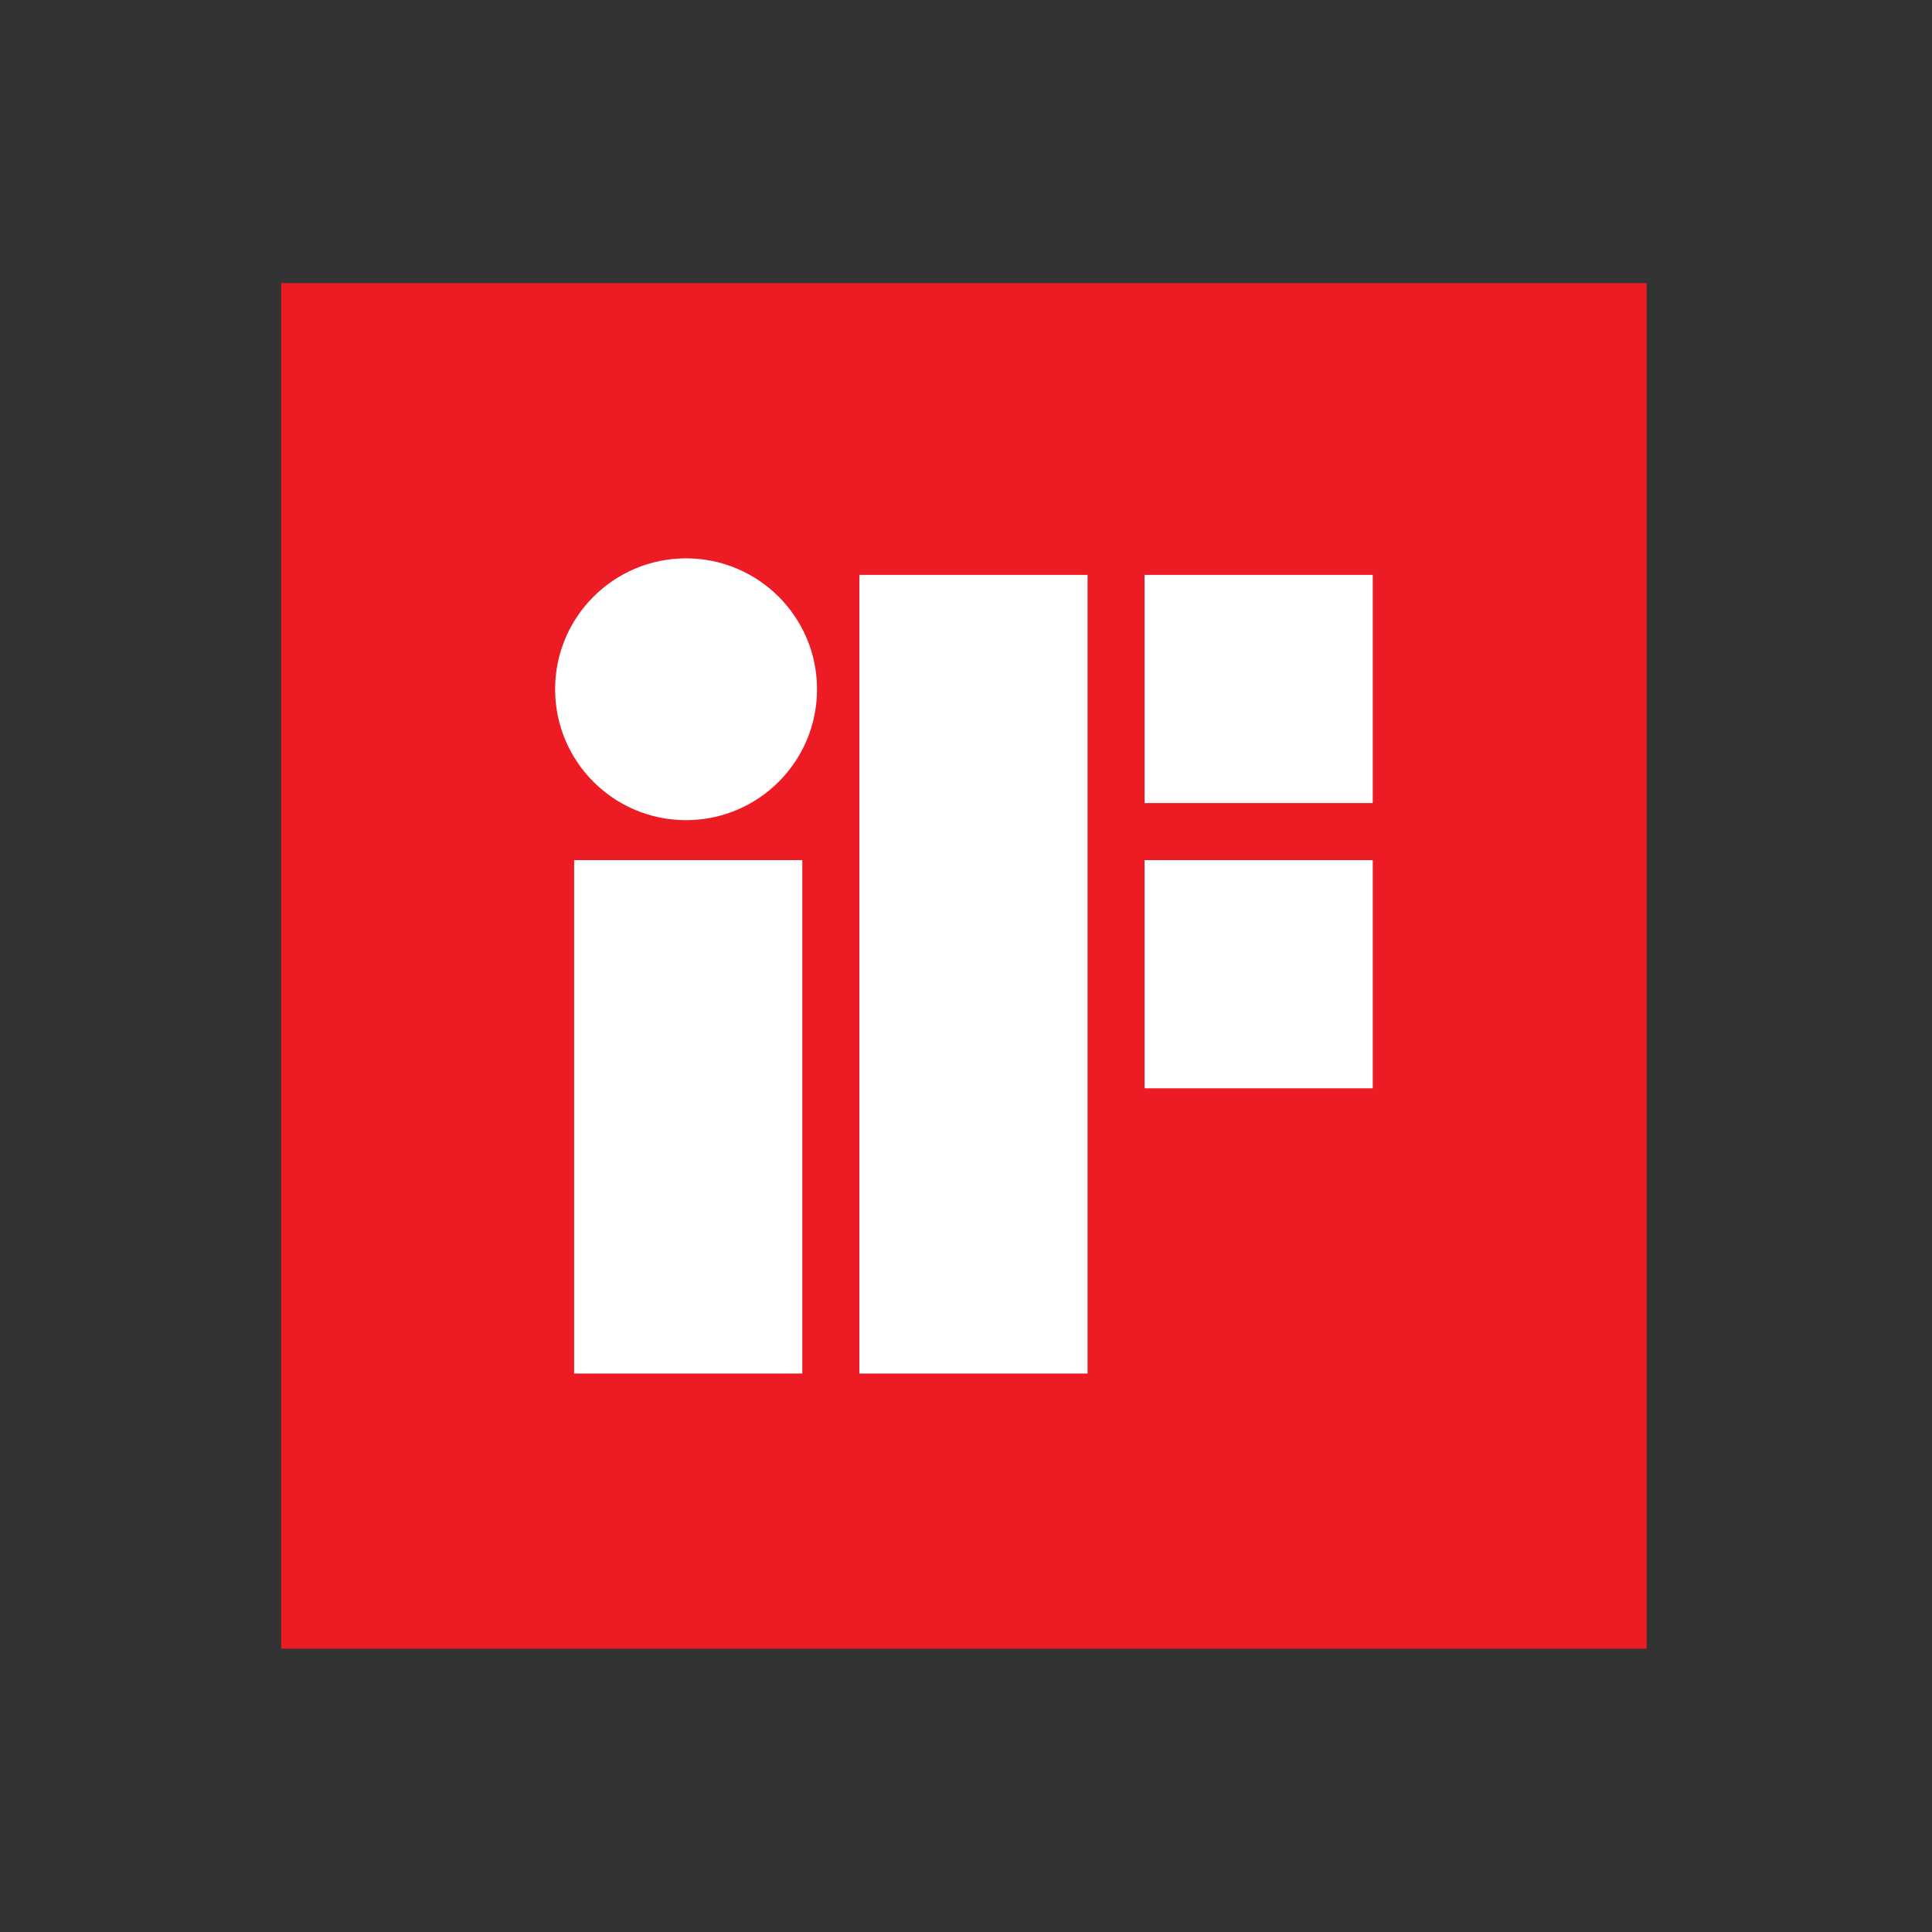
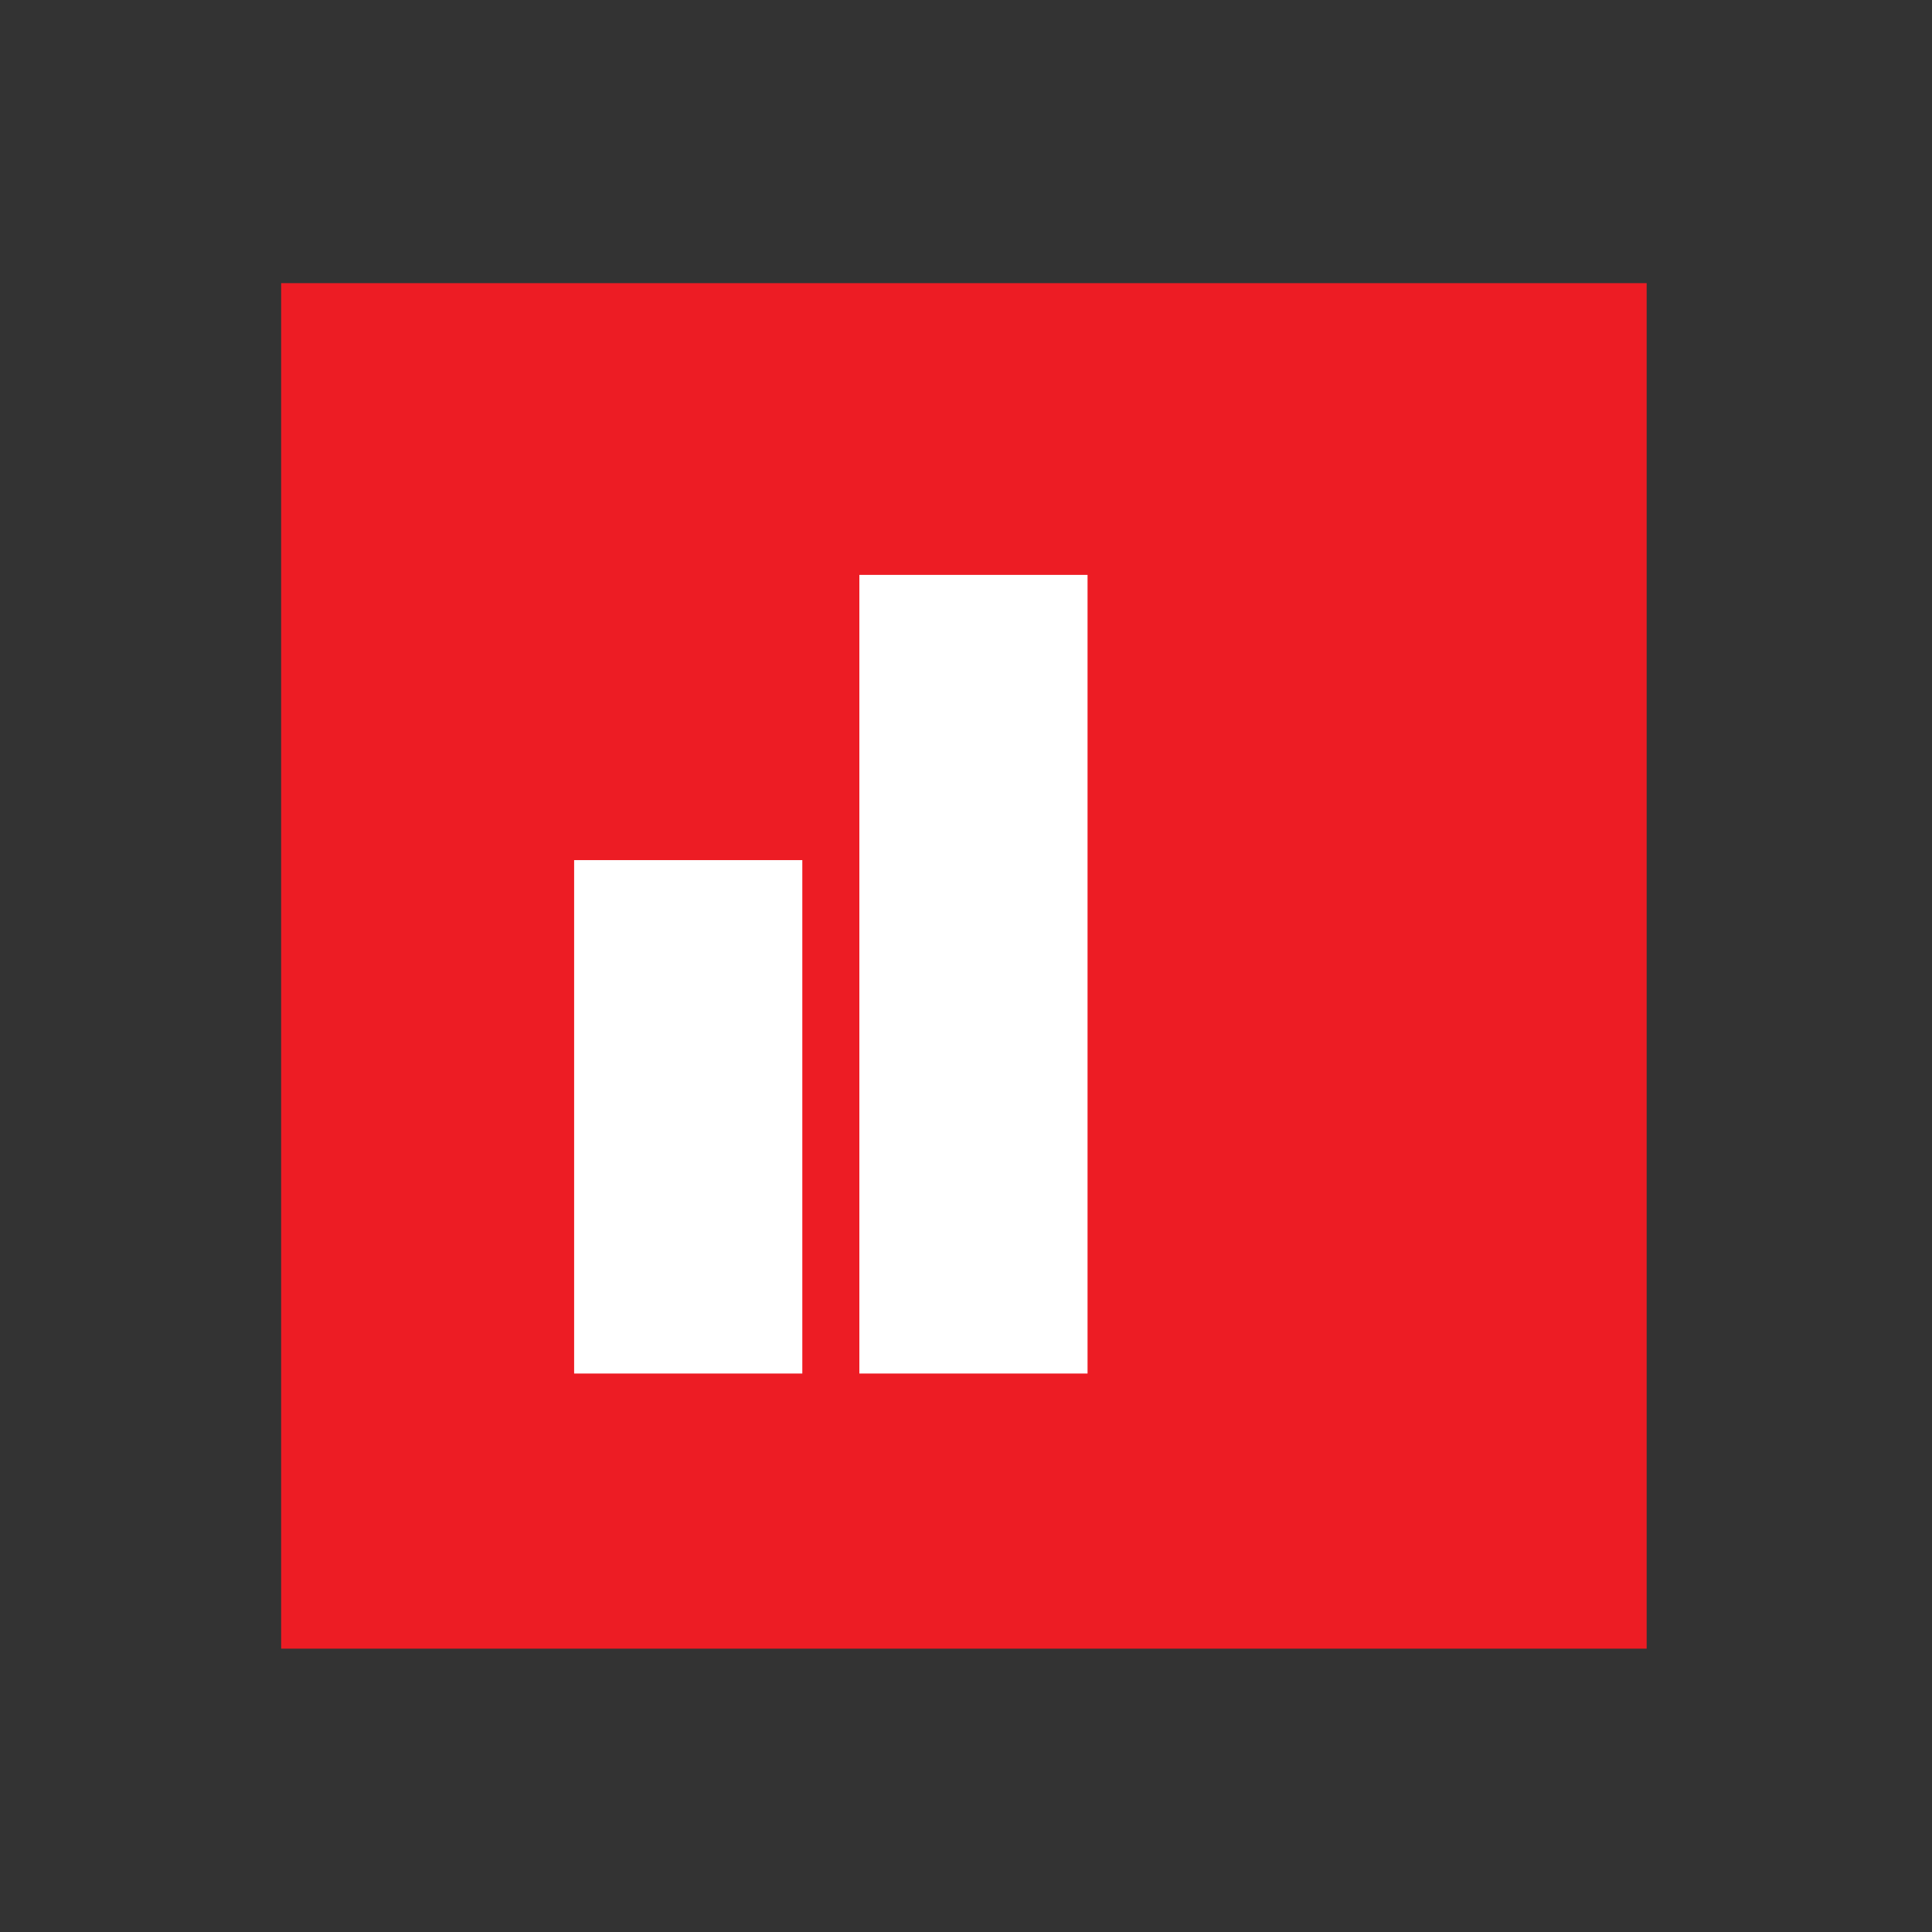
<svg xmlns="http://www.w3.org/2000/svg" id="Layout" viewBox="0 0 512 512">
  <rect x="0" y="0" width="512" height="512" fill="#333333" stroke="none" />
  <defs>
    <style>
      .cls-1 {
        fill: #fff;
      }

      .cls-2 {
        fill: #ed1c24;
      }
    </style>
  </defs>
  <g id="layer1">
-     <path id="path1220" class="cls-2" d="m74.51,75.04h361.87v361.87H74.51V75.04Z" />
+     <path id="path1220" class="cls-2" d="m74.51,75.04h361.87v361.87H74.51V75.04" />
    <path id="path1222" class="cls-1" d="m152.15,227.94h60.47v136.06h-60.47v-136.06h0Z" />
    <g id="g1224">
-       <path id="path1226" class="cls-1" d="m147.11,182.66c0-19.16,15.54-34.69,34.7-34.69s34.71,15.53,34.71,34.69-15.54,34.69-34.71,34.69-34.7-15.53-34.7-34.69" />
-     </g>
-     <path id="path1228" class="cls-1" d="m303.32,152.35h60.47v60.47h-60.47v-60.47Z" />
+       </g>
    <path id="path1230" class="cls-1" d="m227.74,152.35h60.47v211.65h-60.47v-211.65h0Z" />
-     <path id="path1232" class="cls-1" d="m303.32,227.94h60.47v60.47h-60.47v-60.47h0Z" />
  </g>
</svg>